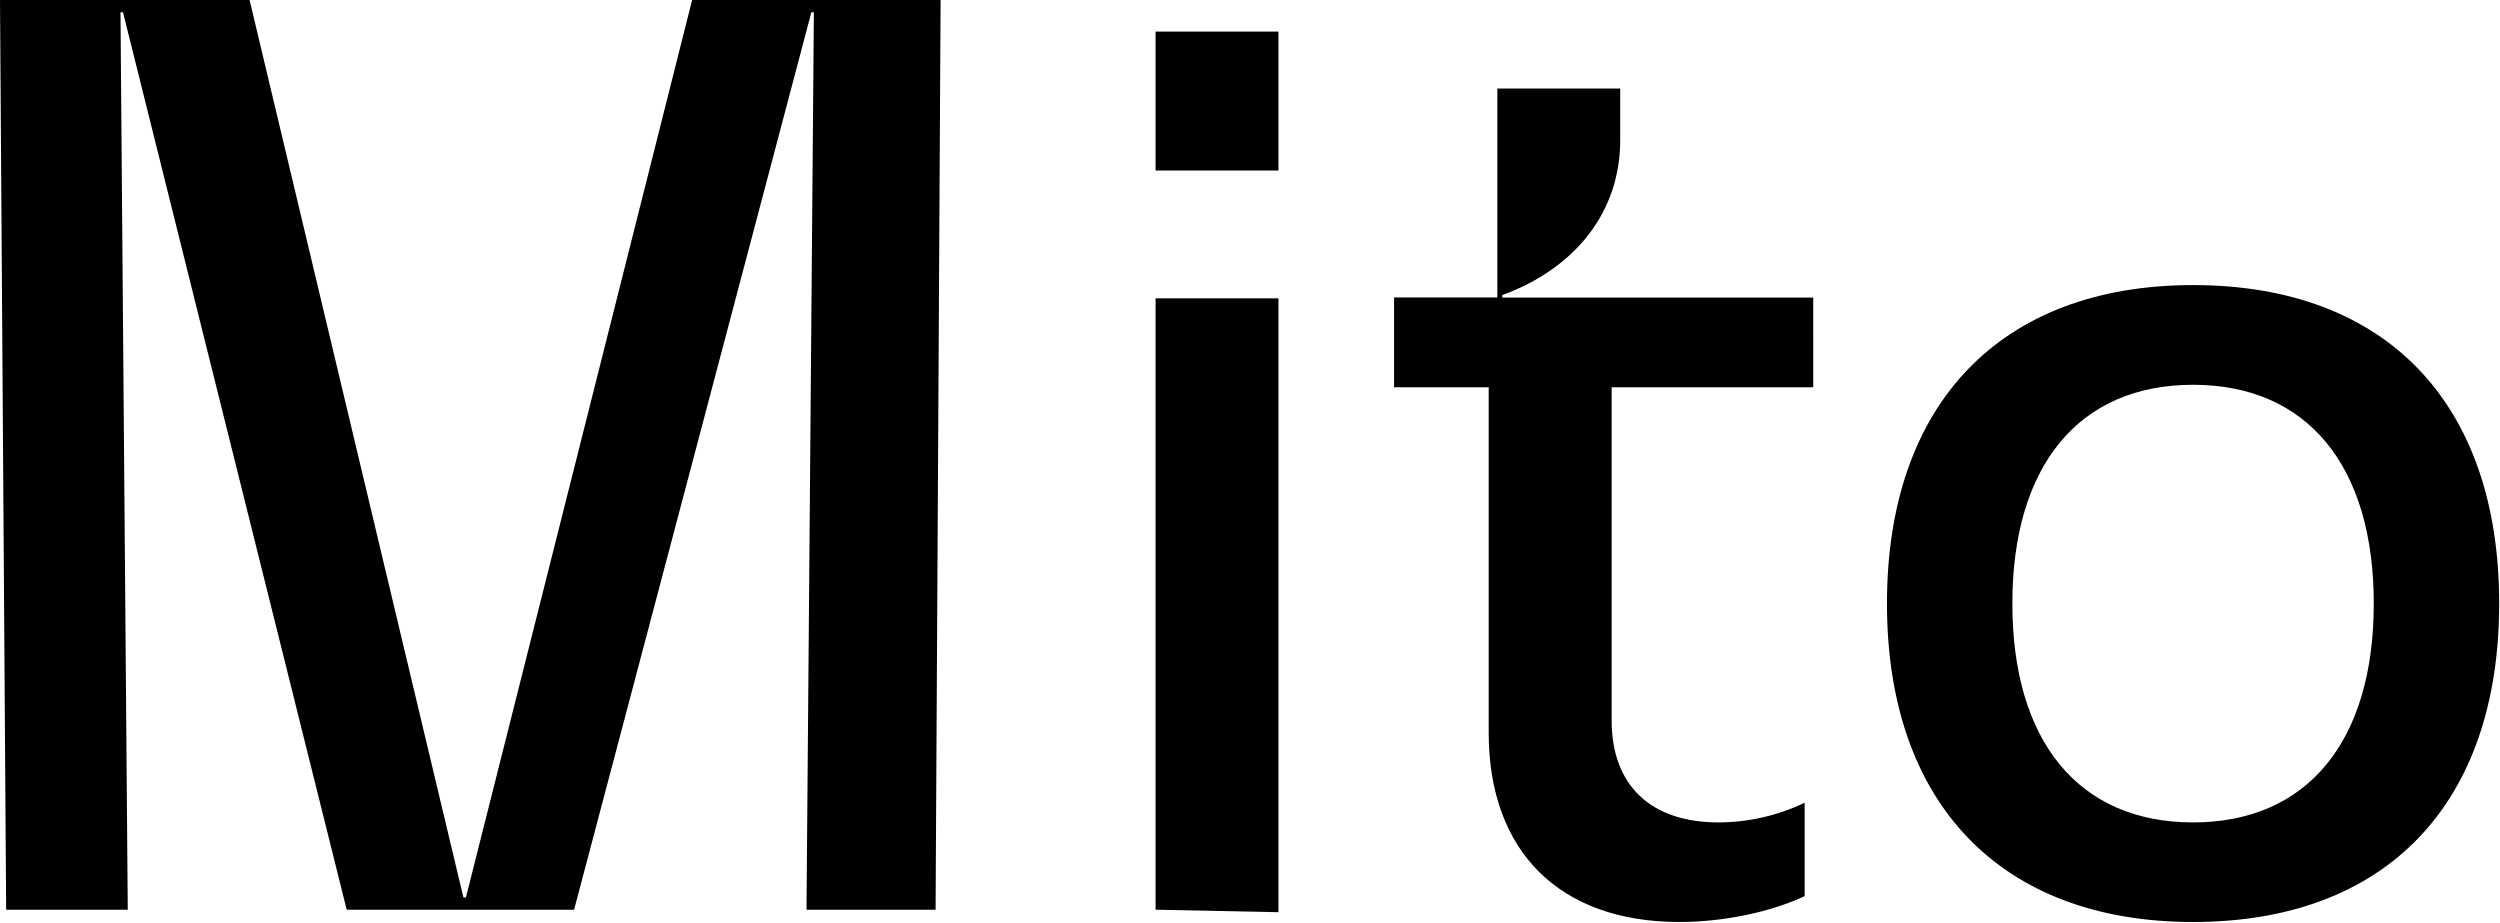
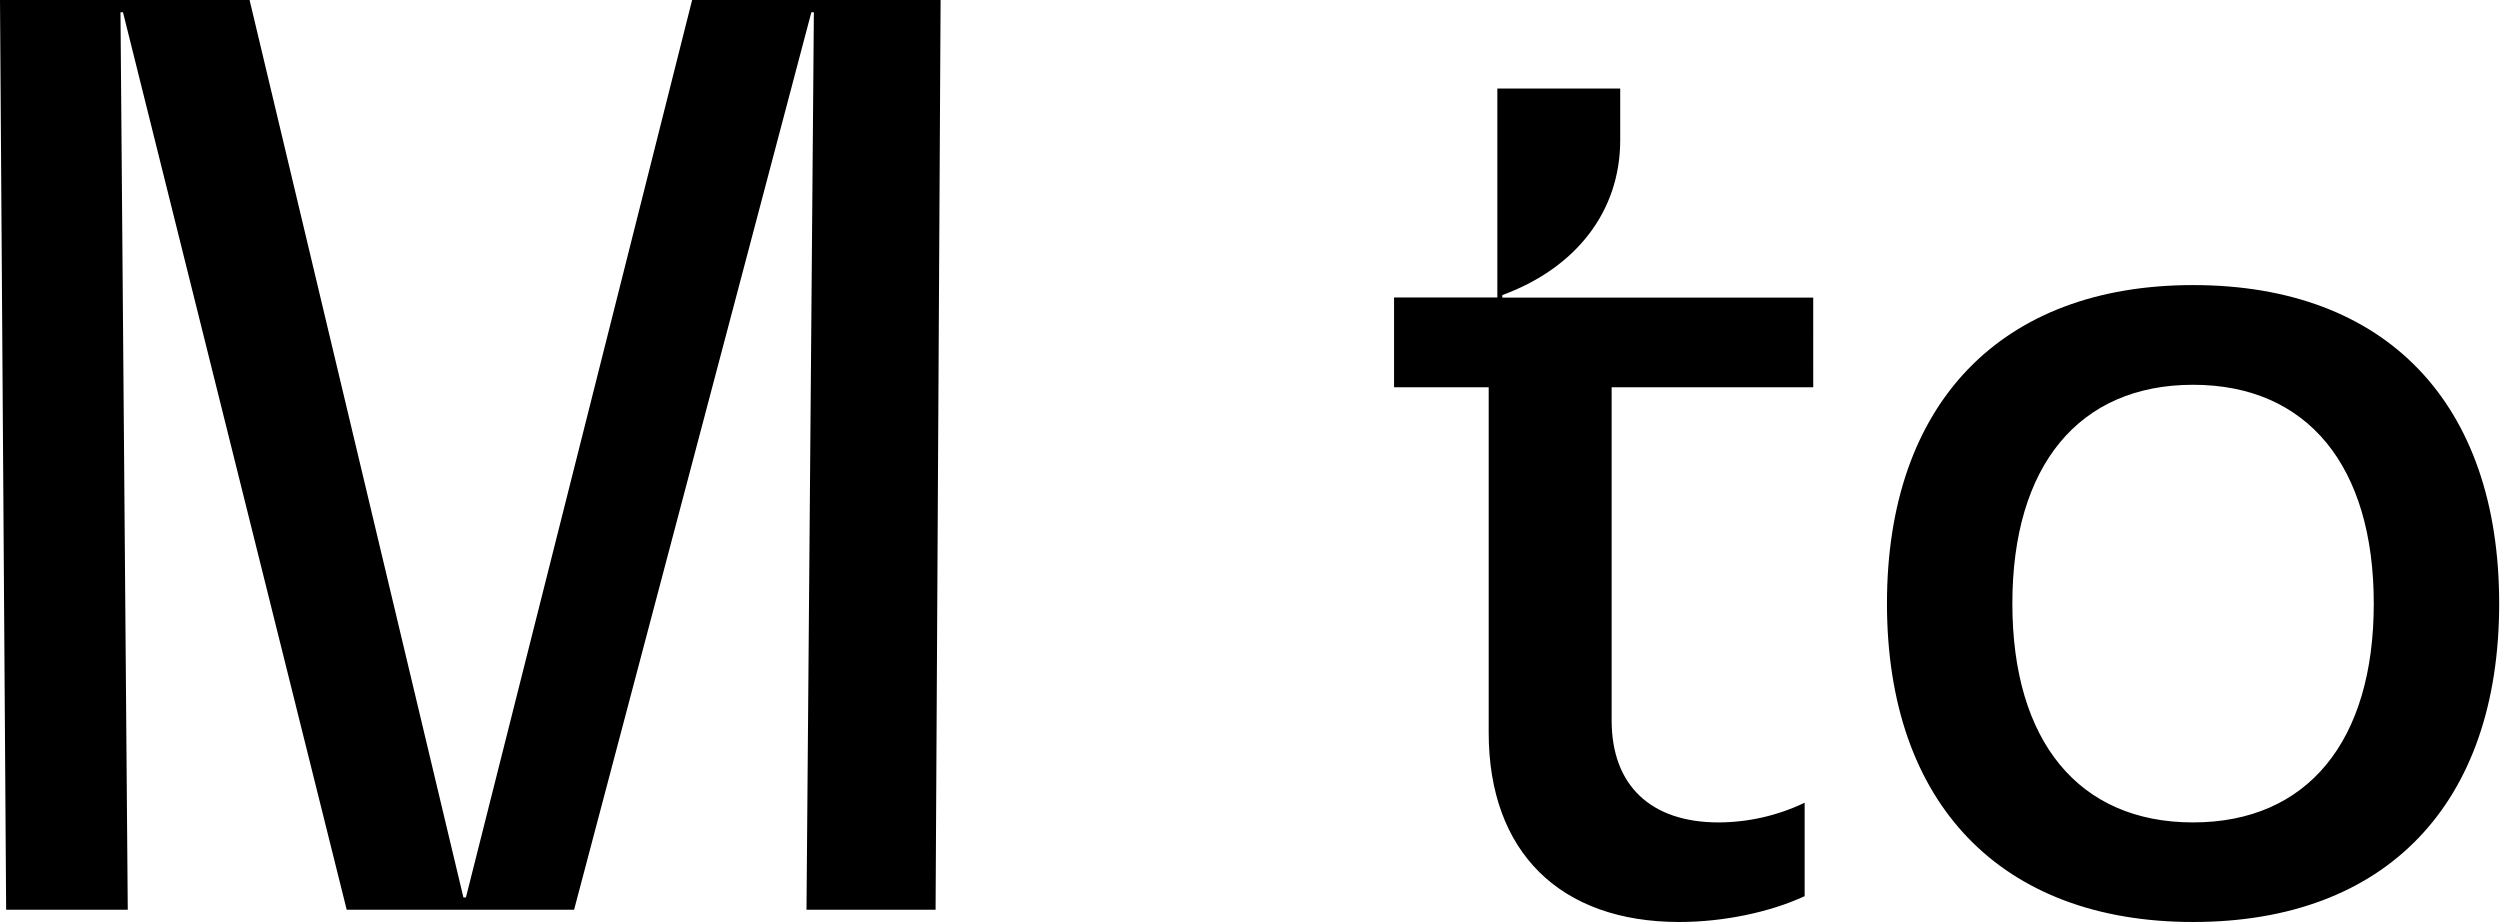
<svg xmlns="http://www.w3.org/2000/svg" width="997" height="368" viewBox="0 0 997 368" fill="none">
  <path d="M874.59 327.98C829 327.98 802.53 295.62 802.53 240.71C802.53 185.8 829 153.45 874.59 153.45C920.18 153.45 946.66 185.81 946.66 240.71C946.66 295.61 920.19 327.98 874.59 327.98ZM874.59 367.69C951.59 367.69 996.67 320.63 996.67 240.69C996.67 160.75 951.56 113.69 874.59 113.69C798.11 113.69 752.52 160.75 752.52 240.69C752.52 320.63 798.11 367.69 874.59 367.69ZM723.11 118.69H599.11V117.69C628.49 106.9 646.14 84.32 646.14 55.9V35.3H597.14V118.64H555.95V154.43H593.69V292.19C593.69 339.74 622.13 367.69 669.69 367.69C687.34 367.69 705.97 363.77 719.69 357.39V320.13C708.974 325.261 697.251 327.943 685.37 327.98C658.37 327.98 642.72 313.27 642.72 287.29V154.43H723.12L723.11 118.69ZM276.02 0L185.81 357.9H184.81L99.53 0H0L2.45 362.79H50.95L48.05 4.9H49.05L138.26 362.79H228.95L323.57 4.9H324.57L321.63 362.79H373.11L375.11 0H276.02Z" fill="black" />
-   <path d="M460.85 118.98H509.85V363.79L460.85 362.79V118.98Z" fill="black" />
-   <path d="M460.85 12.6H509.85V68H460.85V12.6Z" fill="black" />
</svg>